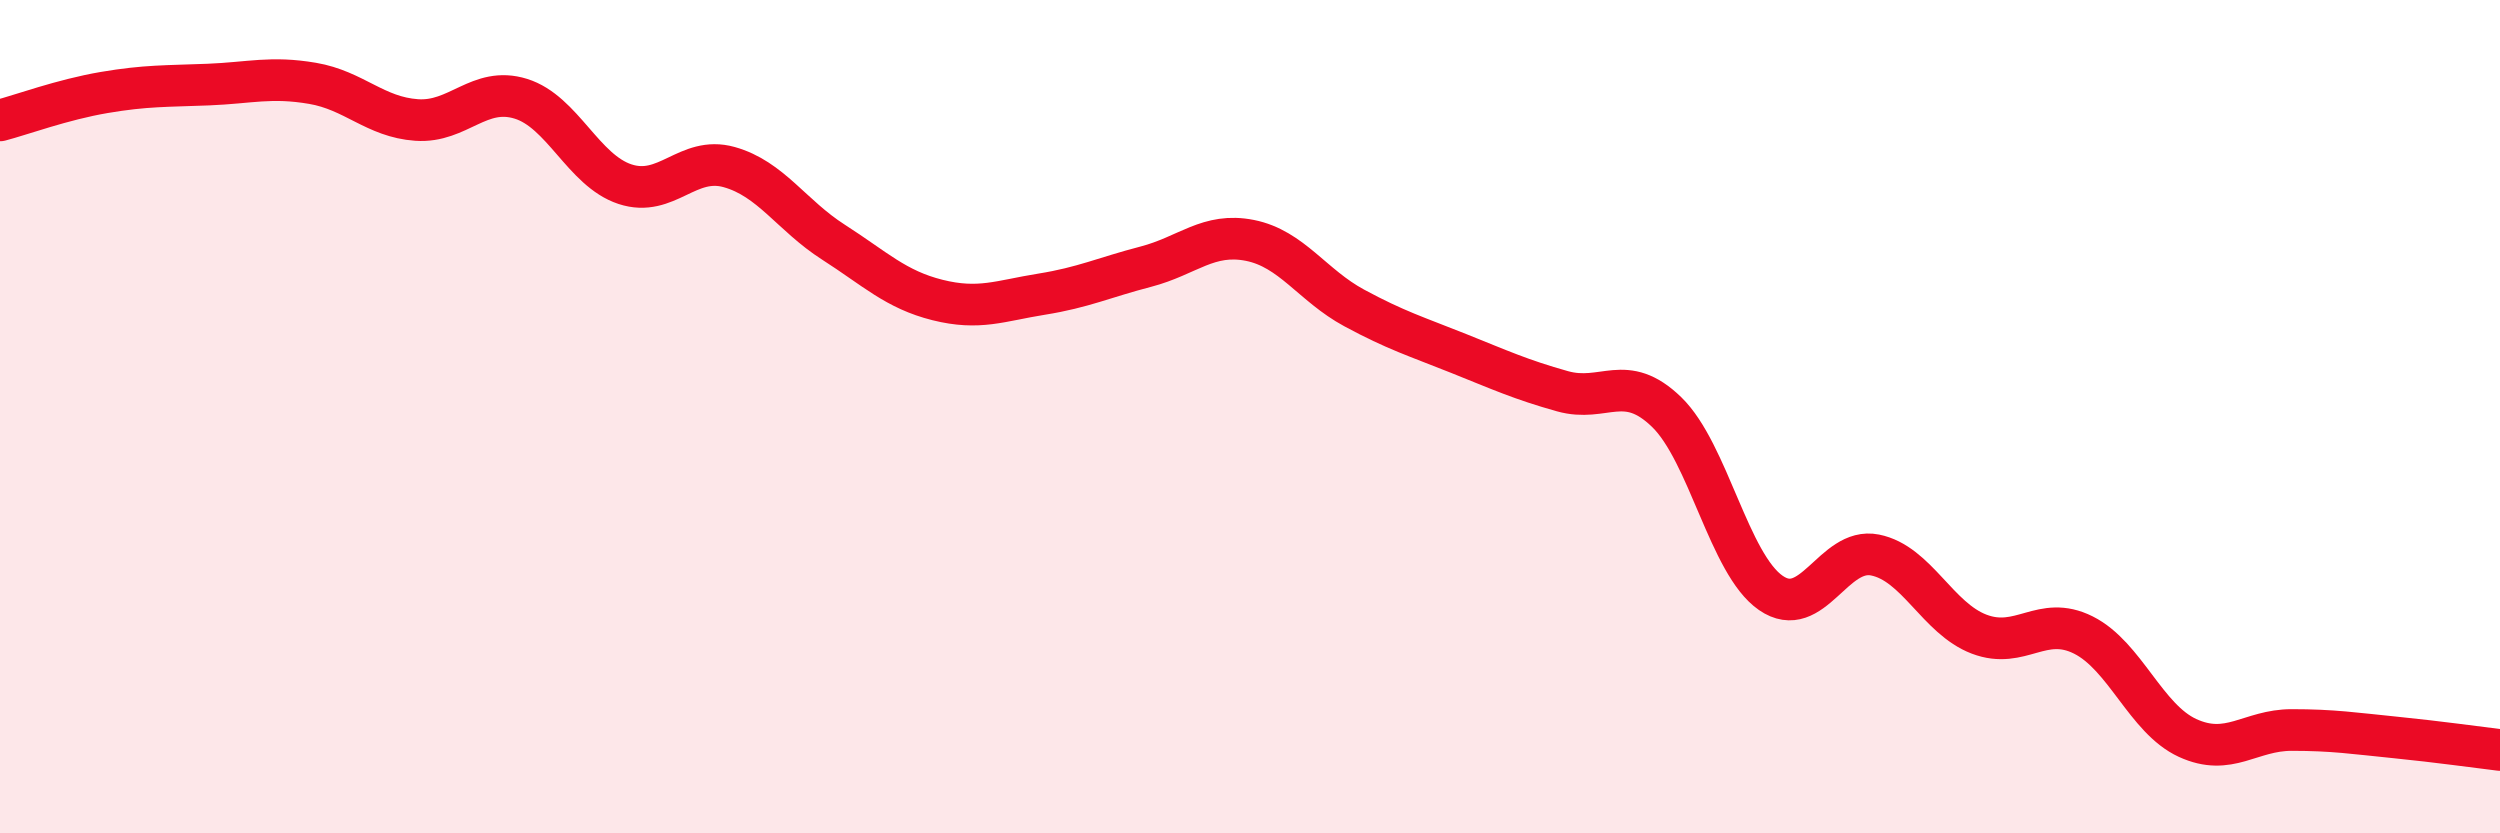
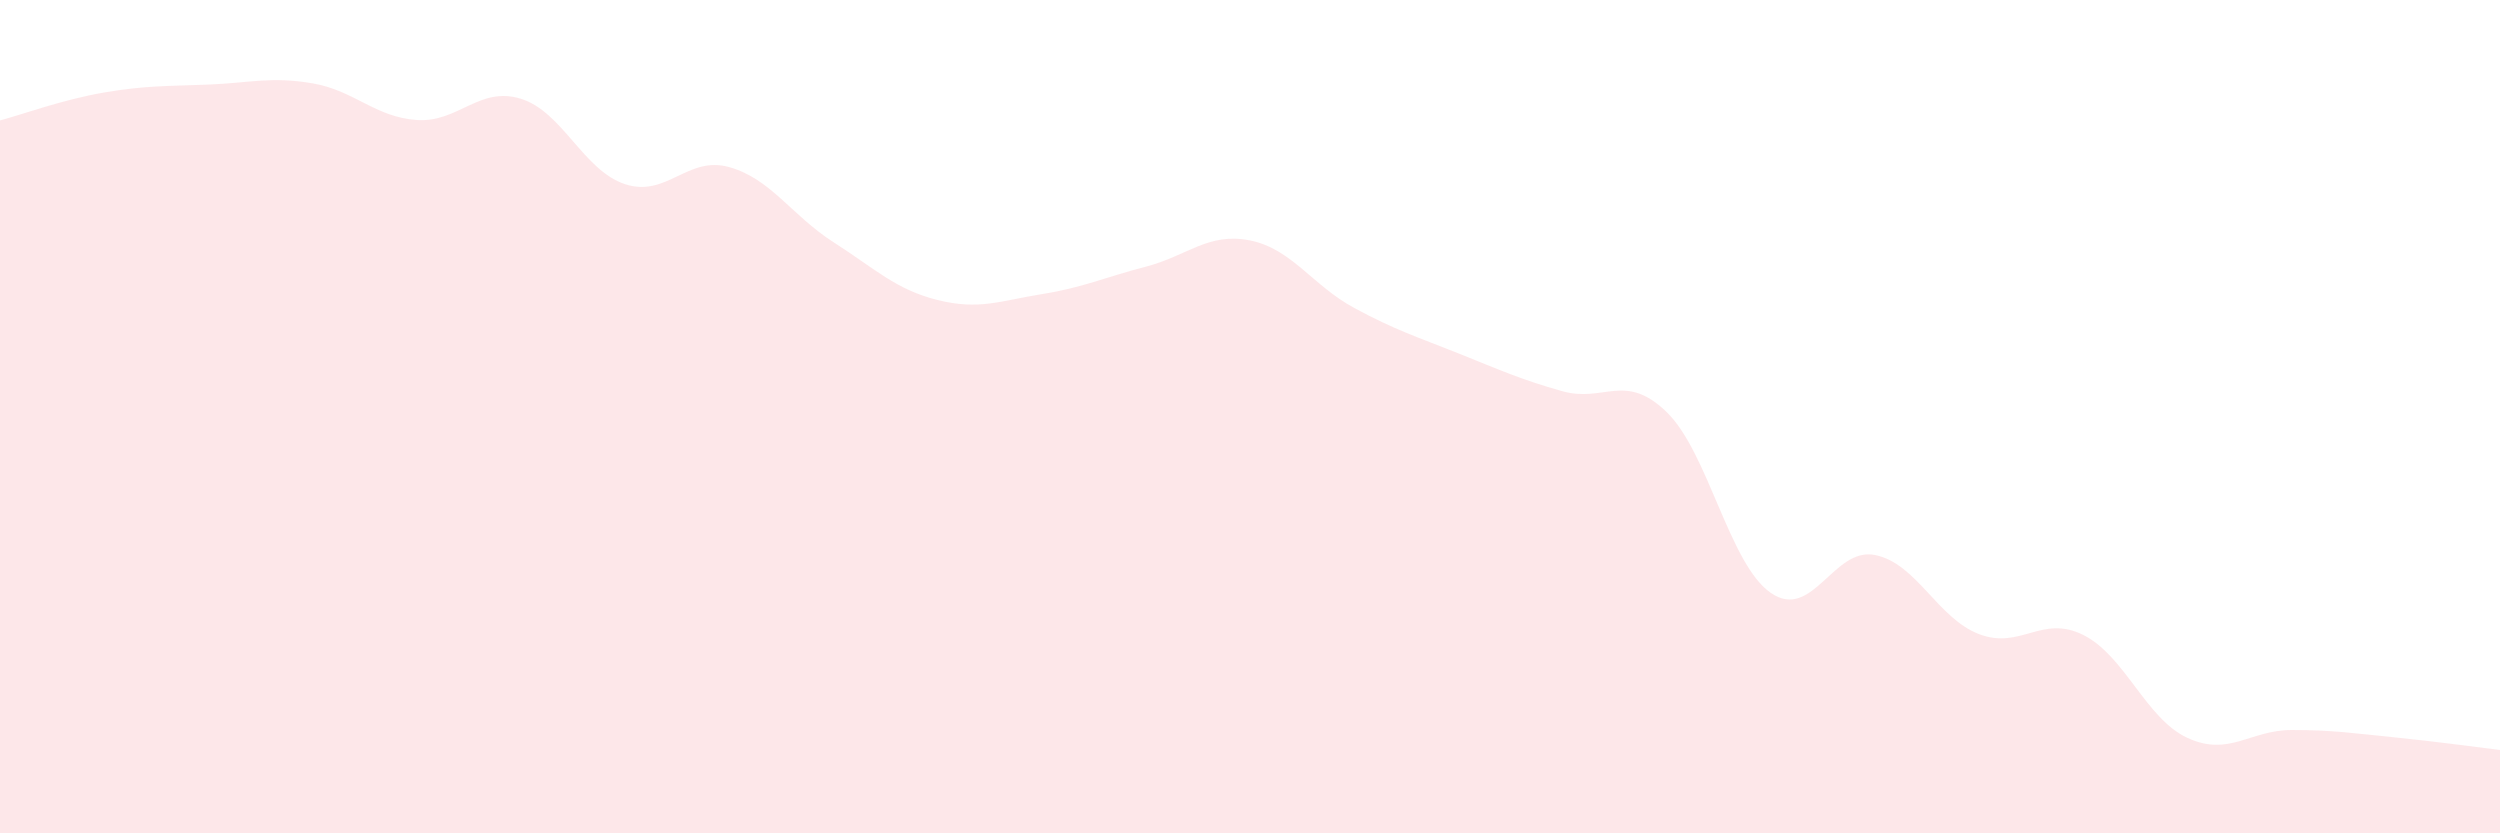
<svg xmlns="http://www.w3.org/2000/svg" width="60" height="20" viewBox="0 0 60 20">
  <path d="M 0,2.89 C 0.5,2.76 1.5,2.39 2.5,2.22 C 3.5,2.05 4,2.07 5,2.03 C 6,1.99 6.5,1.83 7.5,2 C 8.5,2.17 9,2.81 10,2.88 C 11,2.95 11.5,2.06 12.5,2.37 C 13.5,2.68 14,4.09 15,4.42 C 16,4.75 16.5,3.73 17.5,4.01 C 18.5,4.29 19,5.17 20,5.81 C 21,6.45 21.5,6.95 22.5,7.2 C 23.5,7.45 24,7.22 25,7.06 C 26,6.9 26.5,6.66 27.5,6.4 C 28.5,6.14 29,5.57 30,5.77 C 31,5.97 31.5,6.85 32.5,7.39 C 33.5,7.93 34,8.08 35,8.48 C 36,8.88 36.5,9.11 37.5,9.39 C 38.5,9.67 39,8.92 40,9.89 C 41,10.86 41.5,13.54 42.5,14.23 C 43.5,14.92 44,13.12 45,13.32 C 46,13.52 46.5,14.84 47.5,15.22 C 48.5,15.6 49,14.74 50,15.24 C 51,15.74 51.5,17.25 52.5,17.71 C 53.5,18.17 54,17.52 55,17.52 C 56,17.52 56.5,17.6 57.5,17.7 C 58.5,17.8 59.5,17.94 60,18L60 20L0 20Z" fill="#EB0A25" opacity="0.1" stroke-linecap="round" stroke-linejoin="round" />
-   <path d="M 0,2.89 C 0.5,2.76 1.5,2.39 2.5,2.22 C 3.5,2.05 4,2.07 5,2.03 C 6,1.99 6.5,1.83 7.5,2 C 8.5,2.17 9,2.81 10,2.88 C 11,2.95 11.5,2.06 12.5,2.37 C 13.5,2.68 14,4.09 15,4.42 C 16,4.75 16.5,3.73 17.5,4.01 C 18.5,4.29 19,5.17 20,5.81 C 21,6.45 21.5,6.95 22.5,7.2 C 23.5,7.45 24,7.22 25,7.06 C 26,6.9 26.5,6.66 27.5,6.4 C 28.5,6.14 29,5.57 30,5.77 C 31,5.97 31.5,6.85 32.5,7.39 C 33.5,7.93 34,8.08 35,8.48 C 36,8.88 36.5,9.11 37.5,9.39 C 38.5,9.67 39,8.92 40,9.89 C 41,10.86 41.5,13.54 42.5,14.23 C 43.5,14.92 44,13.12 45,13.32 C 46,13.52 46.5,14.84 47.5,15.22 C 48.5,15.6 49,14.74 50,15.24 C 51,15.74 51.5,17.25 52.5,17.71 C 53.5,18.17 54,17.52 55,17.52 C 56,17.52 56.5,17.6 57.5,17.7 C 58.5,17.8 59.5,17.94 60,18" stroke="#EB0A25" stroke-width="1" fill="none" stroke-linecap="round" stroke-linejoin="round" />
</svg>